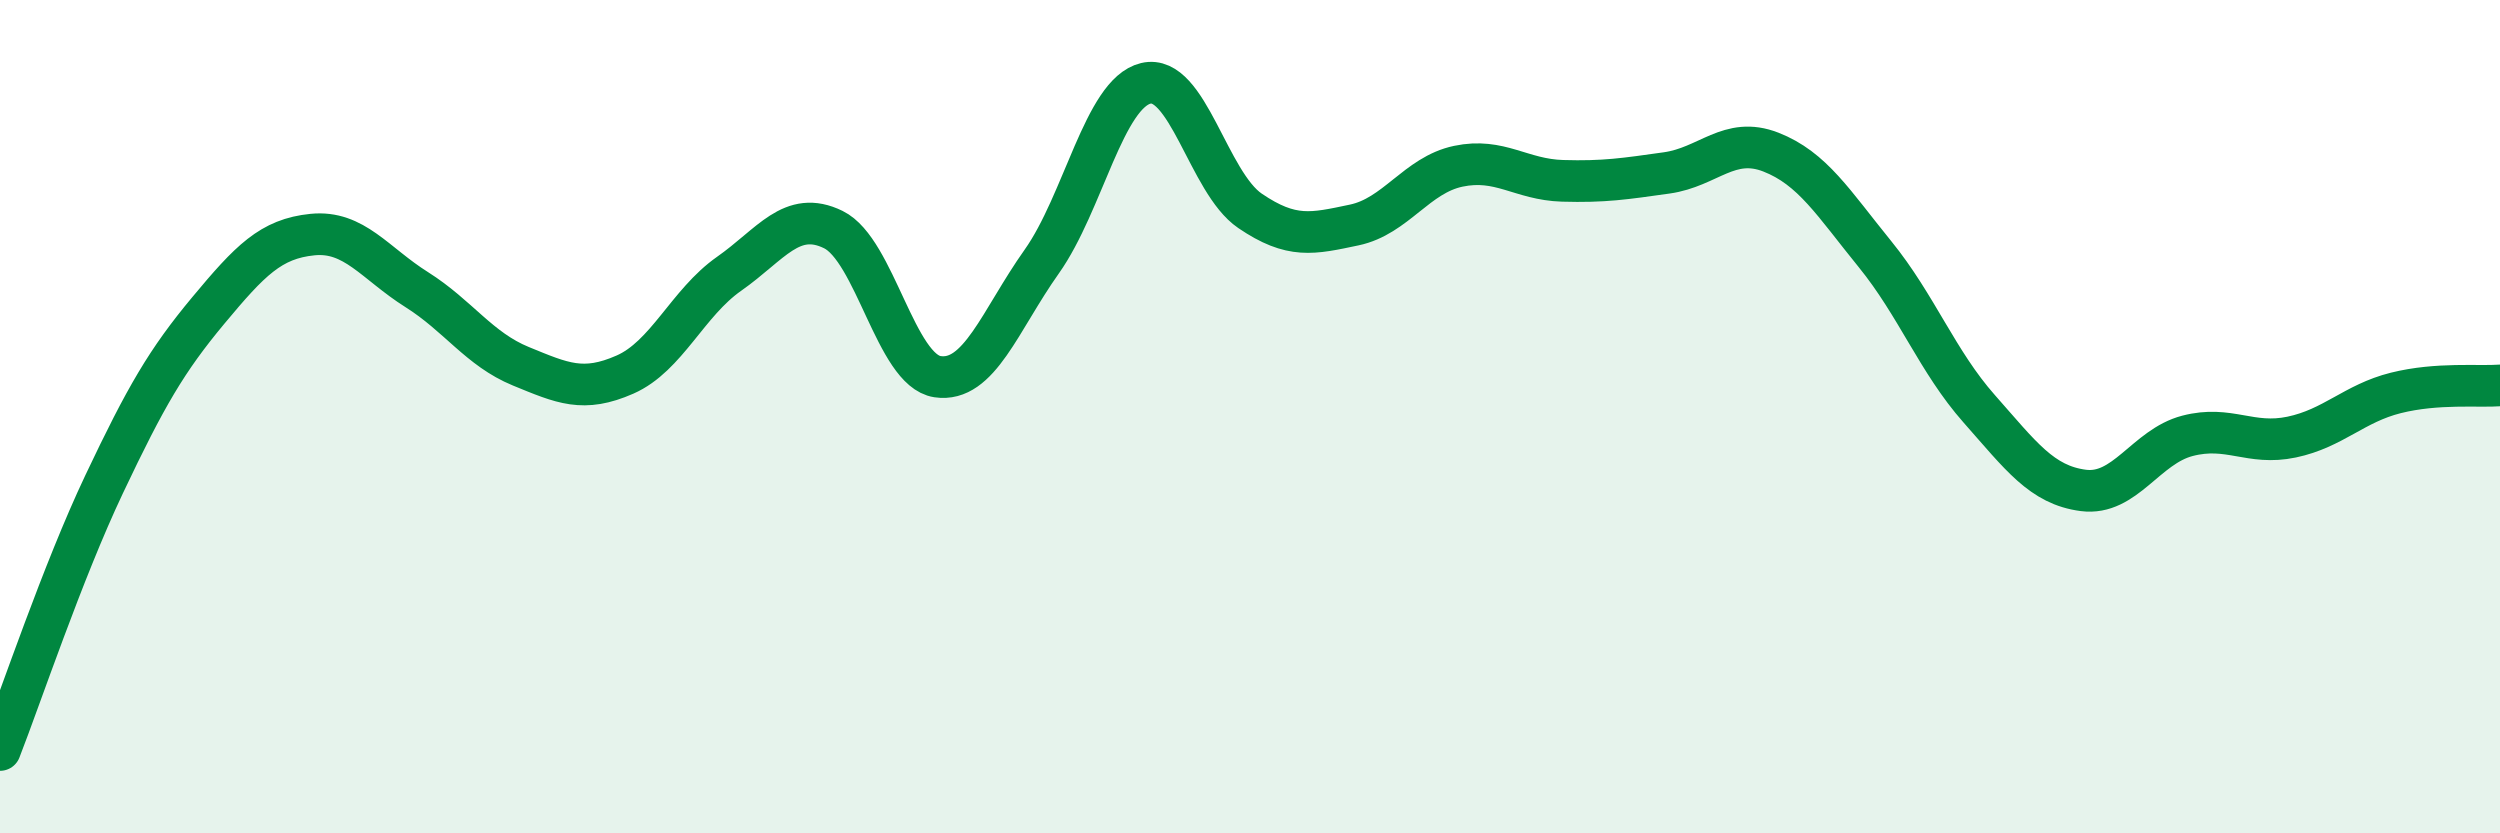
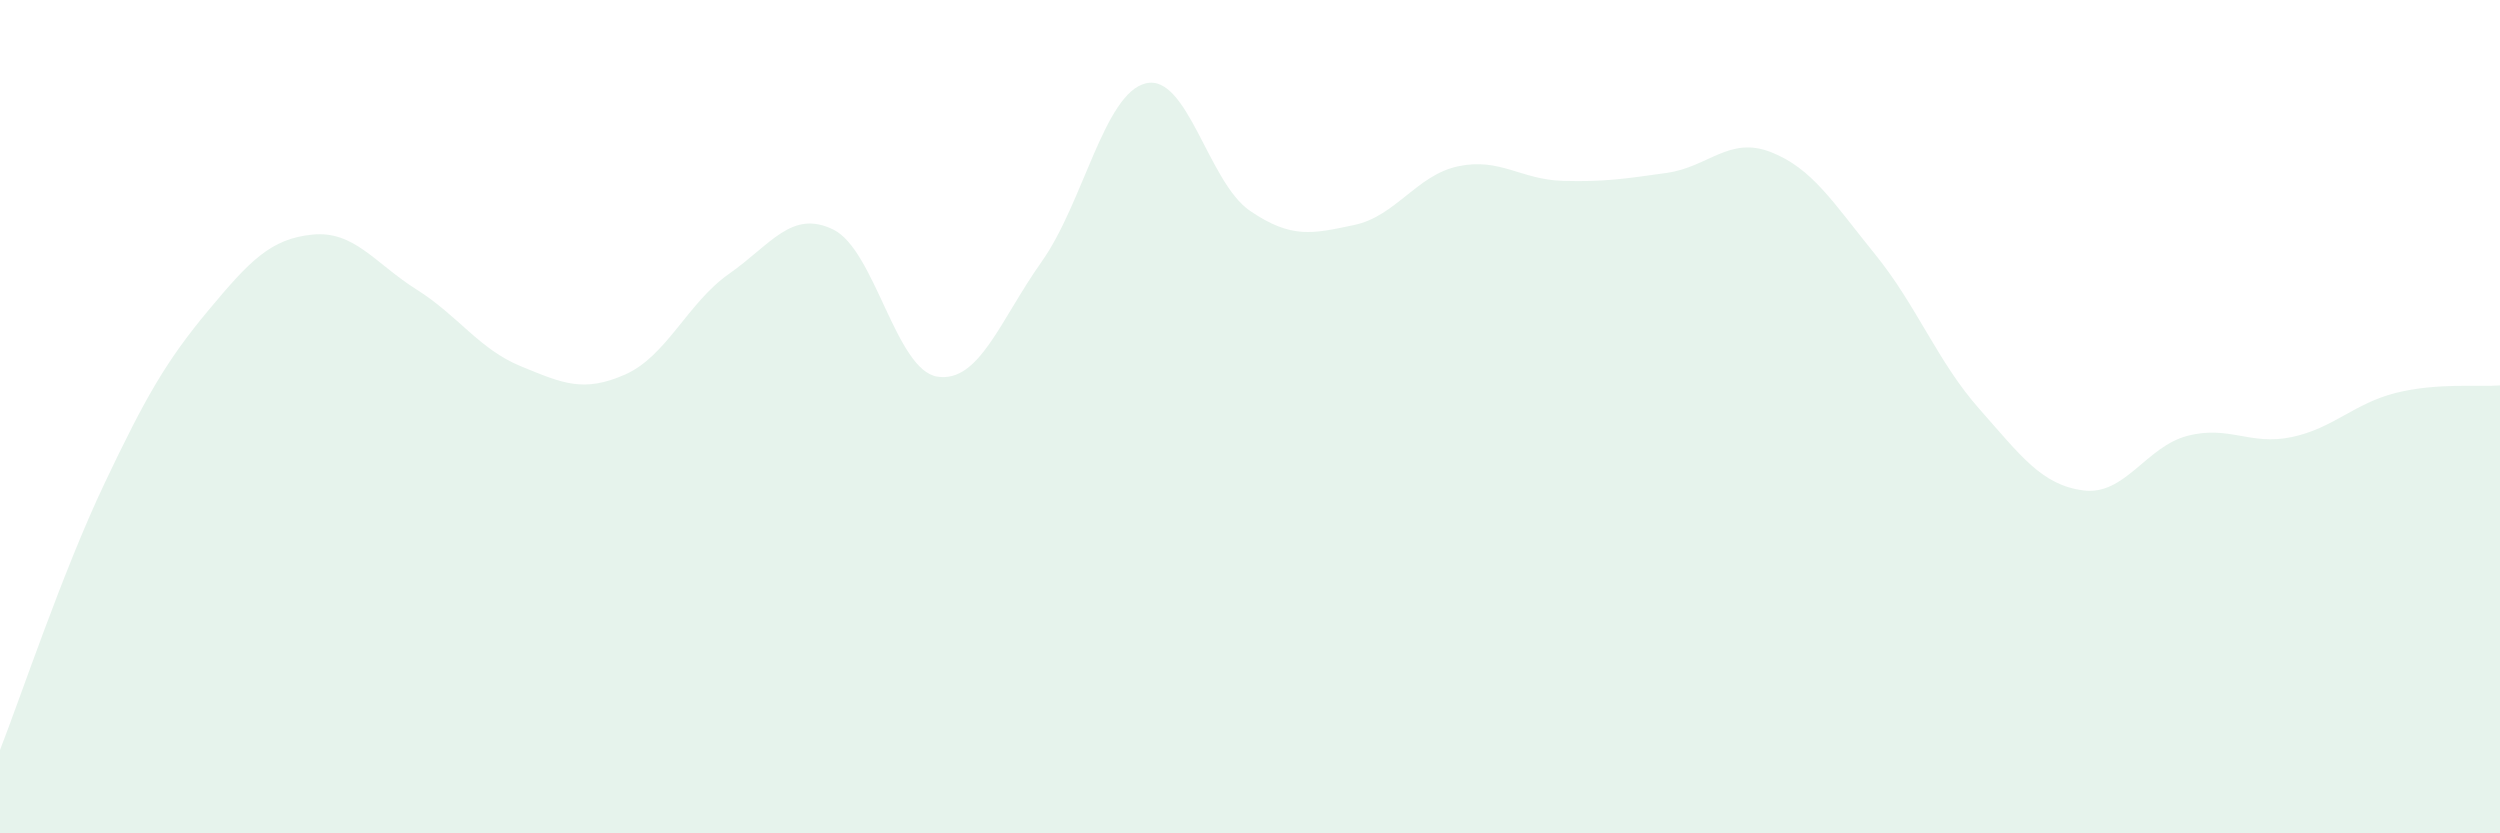
<svg xmlns="http://www.w3.org/2000/svg" width="60" height="20" viewBox="0 0 60 20">
  <path d="M 0,18 C 0.5,16.72 1.5,13.73 2.5,11.62 C 3.5,9.51 4,8.65 5,7.45 C 6,6.25 6.5,5.73 7.5,5.63 C 8.5,5.53 9,6.32 10,6.95 C 11,7.58 11.5,8.38 12.5,8.79 C 13.5,9.2 14,9.43 15,8.99 C 16,8.55 16.5,7.27 17.5,6.57 C 18.5,5.87 19,5.02 20,5.51 C 21,6 21.5,8.89 22.5,9.04 C 23.5,9.19 24,7.69 25,6.28 C 26,4.87 26.5,2.24 27.5,2 C 28.5,1.76 29,4.38 30,5.06 C 31,5.74 31.5,5.61 32.5,5.4 C 33.5,5.19 34,4.2 35,3.99 C 36,3.78 36.5,4.31 37.5,4.34 C 38.5,4.37 39,4.29 40,4.15 C 41,4.01 41.5,3.26 42.5,3.65 C 43.5,4.04 44,4.87 45,6.1 C 46,7.33 46.5,8.68 47.5,9.81 C 48.5,10.94 49,11.64 50,11.77 C 51,11.9 51.5,10.72 52.5,10.46 C 53.5,10.2 54,10.7 55,10.49 C 56,10.28 56.5,9.68 57.5,9.43 C 58.5,9.18 59.5,9.29 60,9.25L60 20L0 20Z" fill="#008740" opacity="0.1" stroke-linecap="round" stroke-linejoin="round" />
-   <path d="M 0,18 C 0.5,16.72 1.5,13.73 2.5,11.62 C 3.5,9.51 4,8.65 5,7.45 C 6,6.25 6.5,5.73 7.5,5.63 C 8.5,5.53 9,6.32 10,6.95 C 11,7.58 11.5,8.38 12.5,8.79 C 13.5,9.2 14,9.43 15,8.99 C 16,8.55 16.5,7.27 17.5,6.57 C 18.5,5.87 19,5.02 20,5.51 C 21,6 21.5,8.89 22.5,9.04 C 23.5,9.19 24,7.69 25,6.28 C 26,4.87 26.5,2.24 27.5,2 C 28.5,1.76 29,4.38 30,5.06 C 31,5.74 31.5,5.61 32.5,5.4 C 33.5,5.19 34,4.2 35,3.99 C 36,3.78 36.5,4.31 37.5,4.34 C 38.5,4.37 39,4.29 40,4.15 C 41,4.01 41.5,3.26 42.5,3.65 C 43.5,4.04 44,4.87 45,6.1 C 46,7.33 46.5,8.68 47.5,9.81 C 48.5,10.94 49,11.64 50,11.77 C 51,11.9 51.5,10.72 52.5,10.46 C 53.5,10.2 54,10.7 55,10.49 C 56,10.28 56.5,9.68 57.5,9.43 C 58.5,9.18 59.5,9.29 60,9.25" stroke="#008740" stroke-width="1" fill="none" stroke-linecap="round" stroke-linejoin="round" />
</svg>